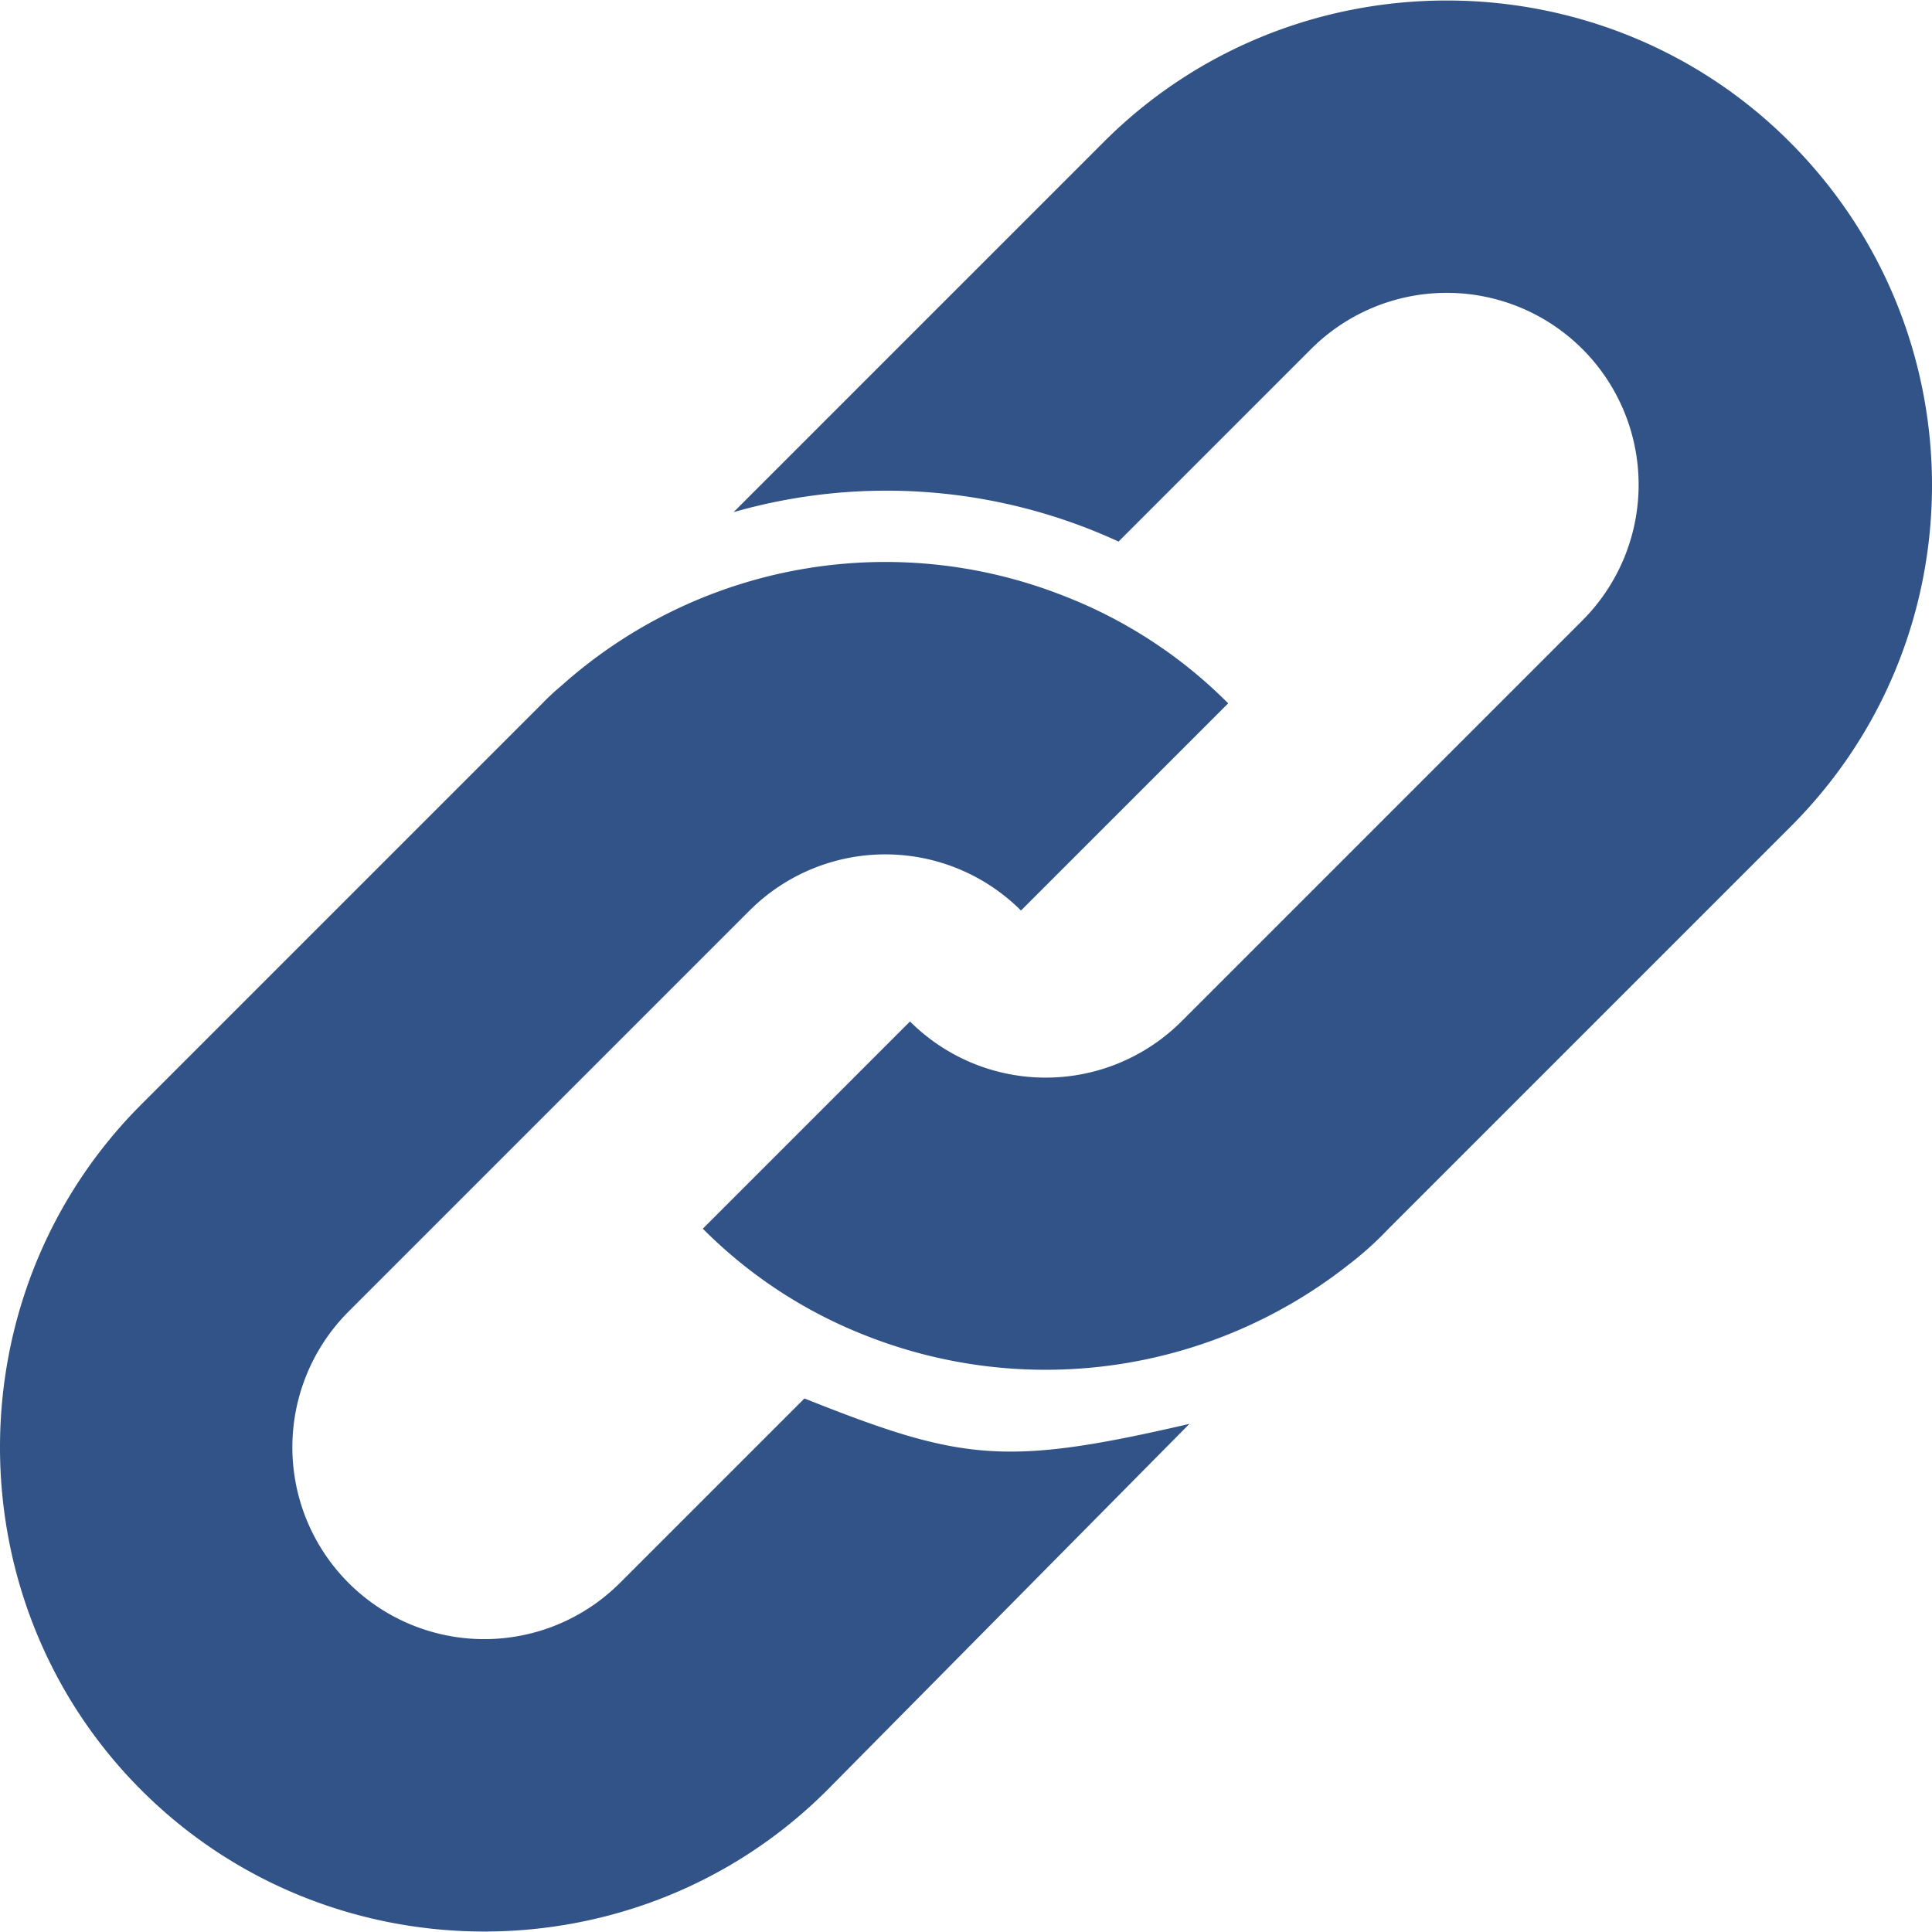
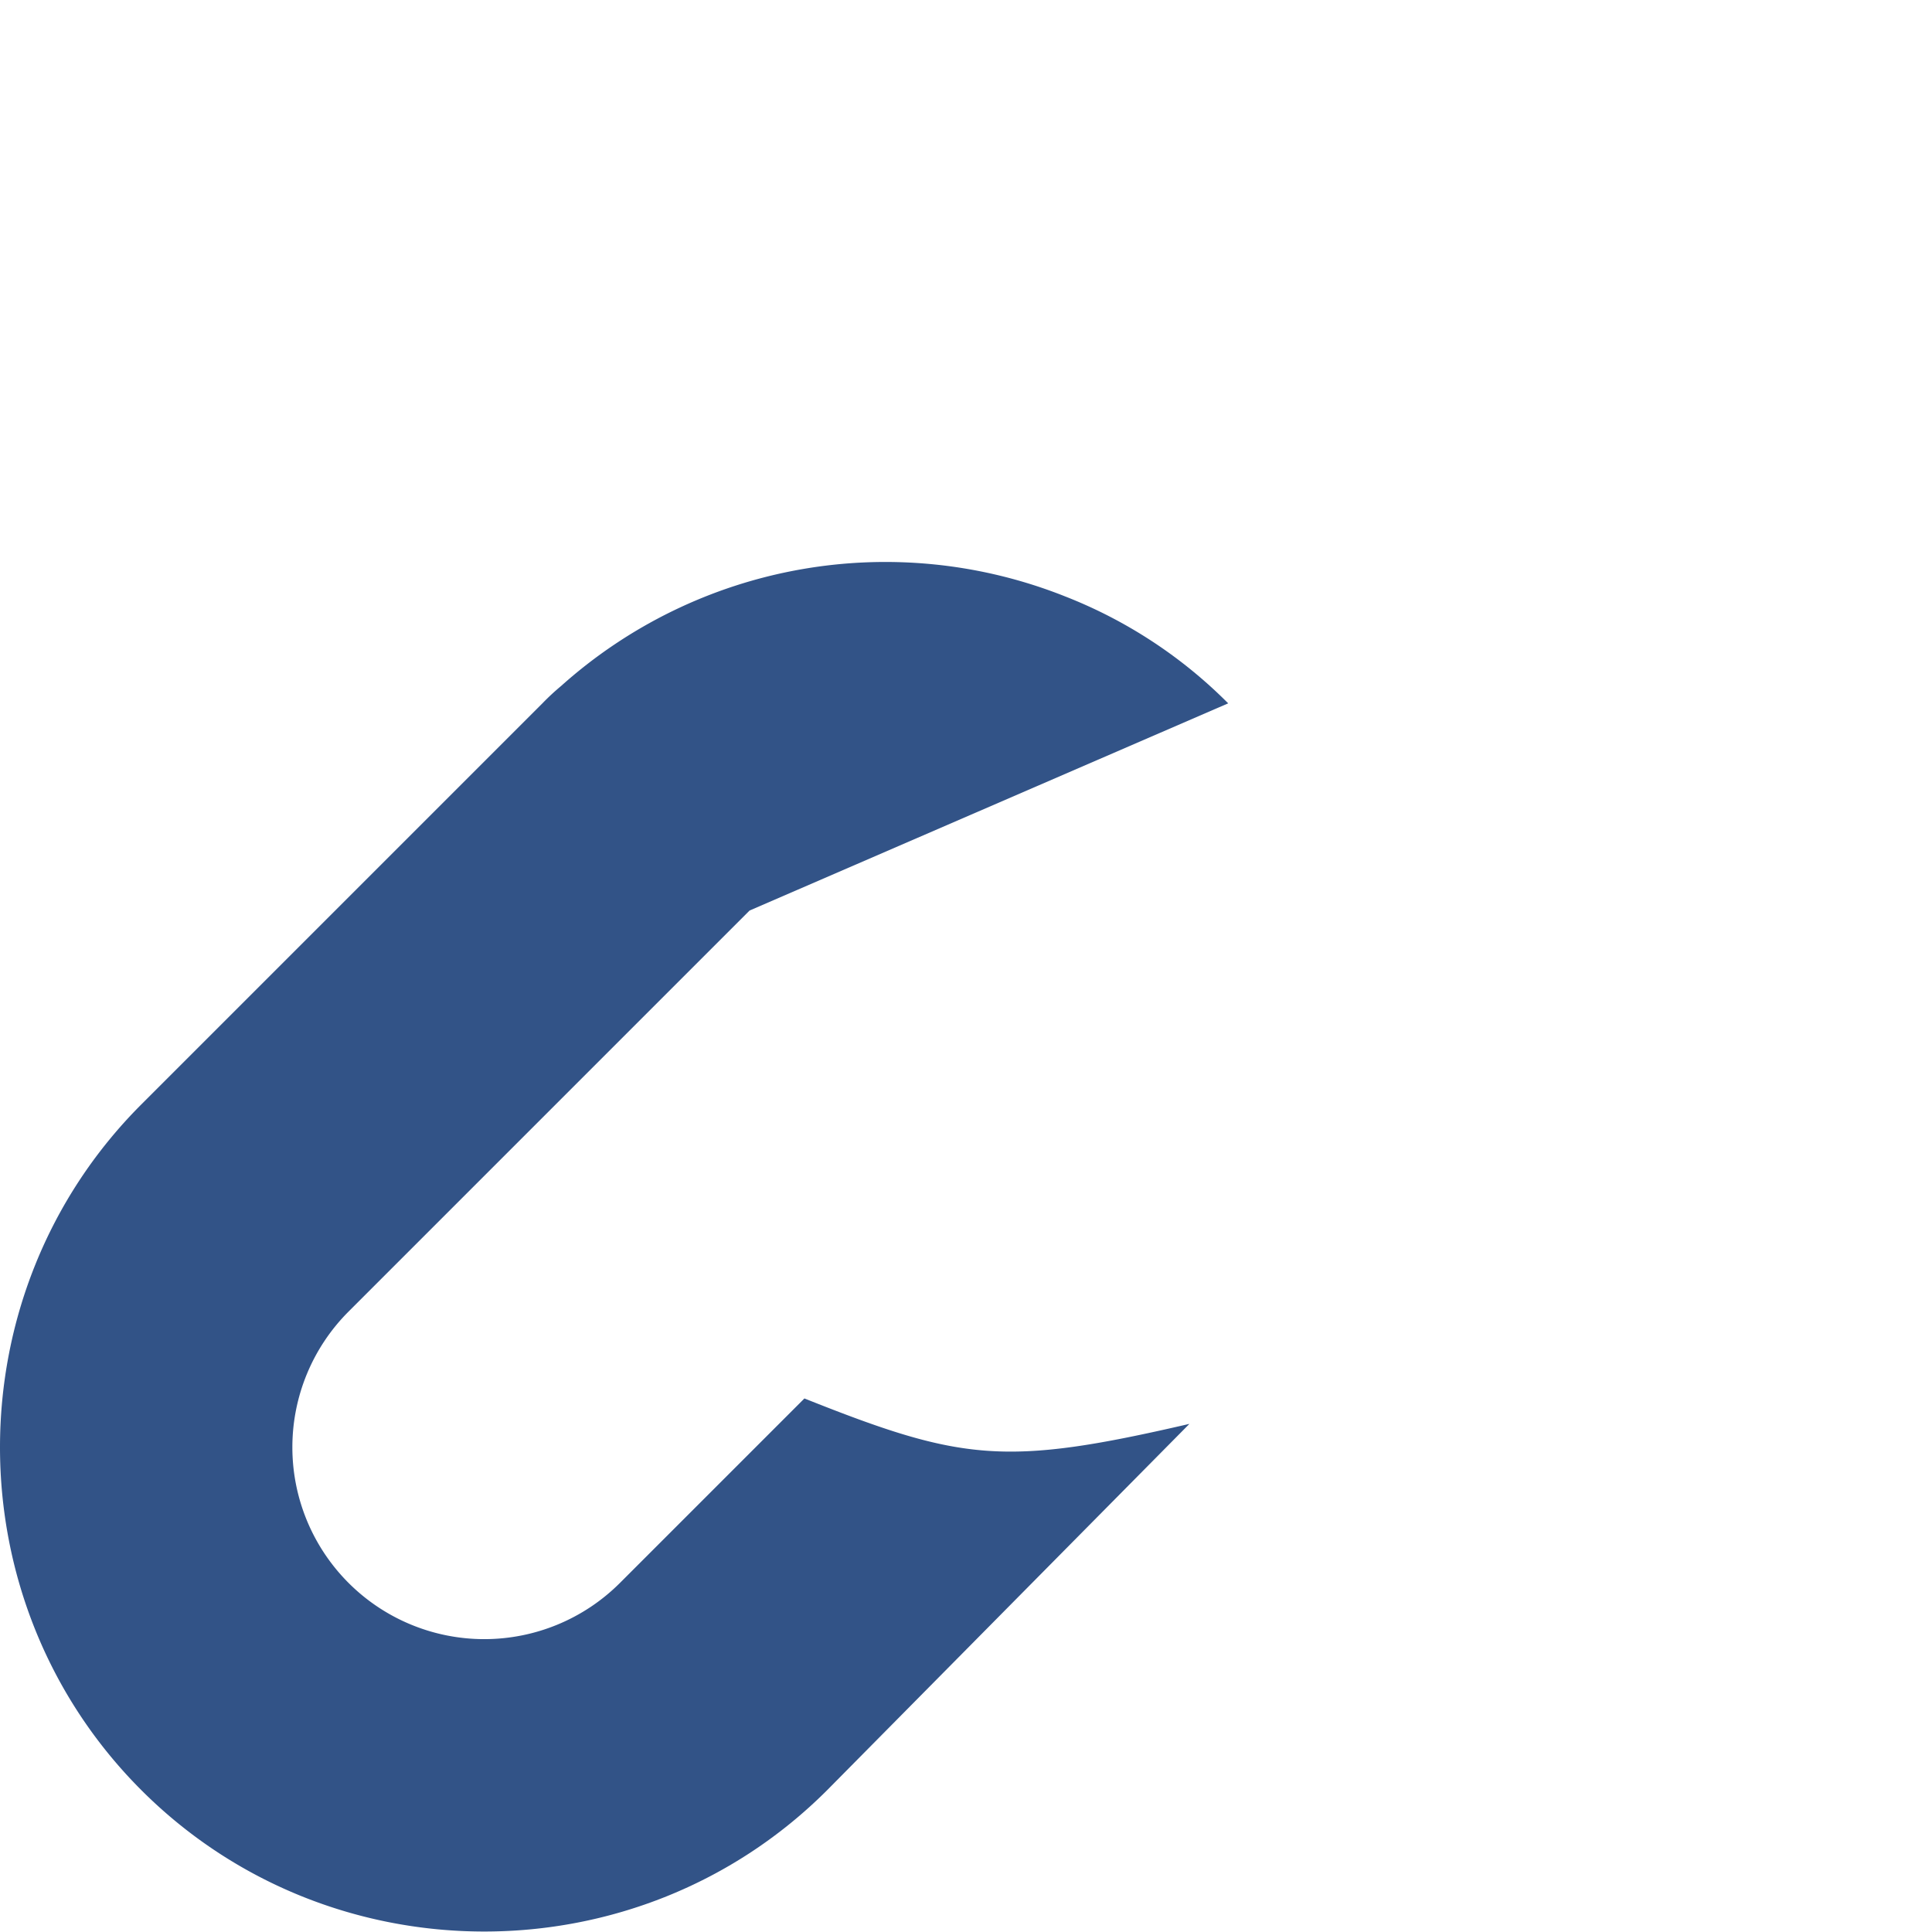
<svg xmlns="http://www.w3.org/2000/svg" id="Capa_1" data-name="Capa 1" viewBox="0 0 442.246 442.246">
  <title>chain</title>
-   <path d="M409.657,32.474c-43.146-43.146-113.832-43.146-156.978,0l-84.763,84.762a126.979,126.979,0,0,1,88.129,6.732L300.108,79.9a43.924,43.924,0,1,1,62.118,62.118L306.84,197.408l-36.414,36.414a43.957,43.957,0,0,1-62.119,0l-47.43,47.43a108.184,108.184,0,0,0,37.332,24.48,112.05,112.05,0,0,0,110.467-16.219,77.025,77.025,0,0,0,9.18-8.262l57.222-57.222,34.578-34.578C453.109,146.306,453.109,75.926,409.657,32.474Z" style="fill:#325387" />
-   <path d="M184.135,320.114l-42.228,42.228a43.924,43.924,0,1,1-62.118-62.118l91.8-91.8a43.957,43.957,0,0,1,62.119,0L281.138,161a108.2,108.2,0,0,0-37.332-24.48,111.266,111.266,0,0,0-115.362,20.5A54.708,54.708,0,0,0,124.16,161l-91.8,91.8c-43.146,43.146-43.146,113.832,0,156.979s113.832,43.146,156.978,0l82.927-83.845C230.035,335.719,220.243,334.5,184.135,320.114Z" style="fill:#325387" />
+   <path d="M184.135,320.114l-42.228,42.228a43.924,43.924,0,1,1-62.118-62.118l91.8-91.8L281.138,161a108.2,108.2,0,0,0-37.332-24.48,111.266,111.266,0,0,0-115.362,20.5A54.708,54.708,0,0,0,124.16,161l-91.8,91.8c-43.146,43.146-43.146,113.832,0,156.979s113.832,43.146,156.978,0l82.927-83.845C230.035,335.719,220.243,334.5,184.135,320.114Z" style="fill:#325387" />
</svg>